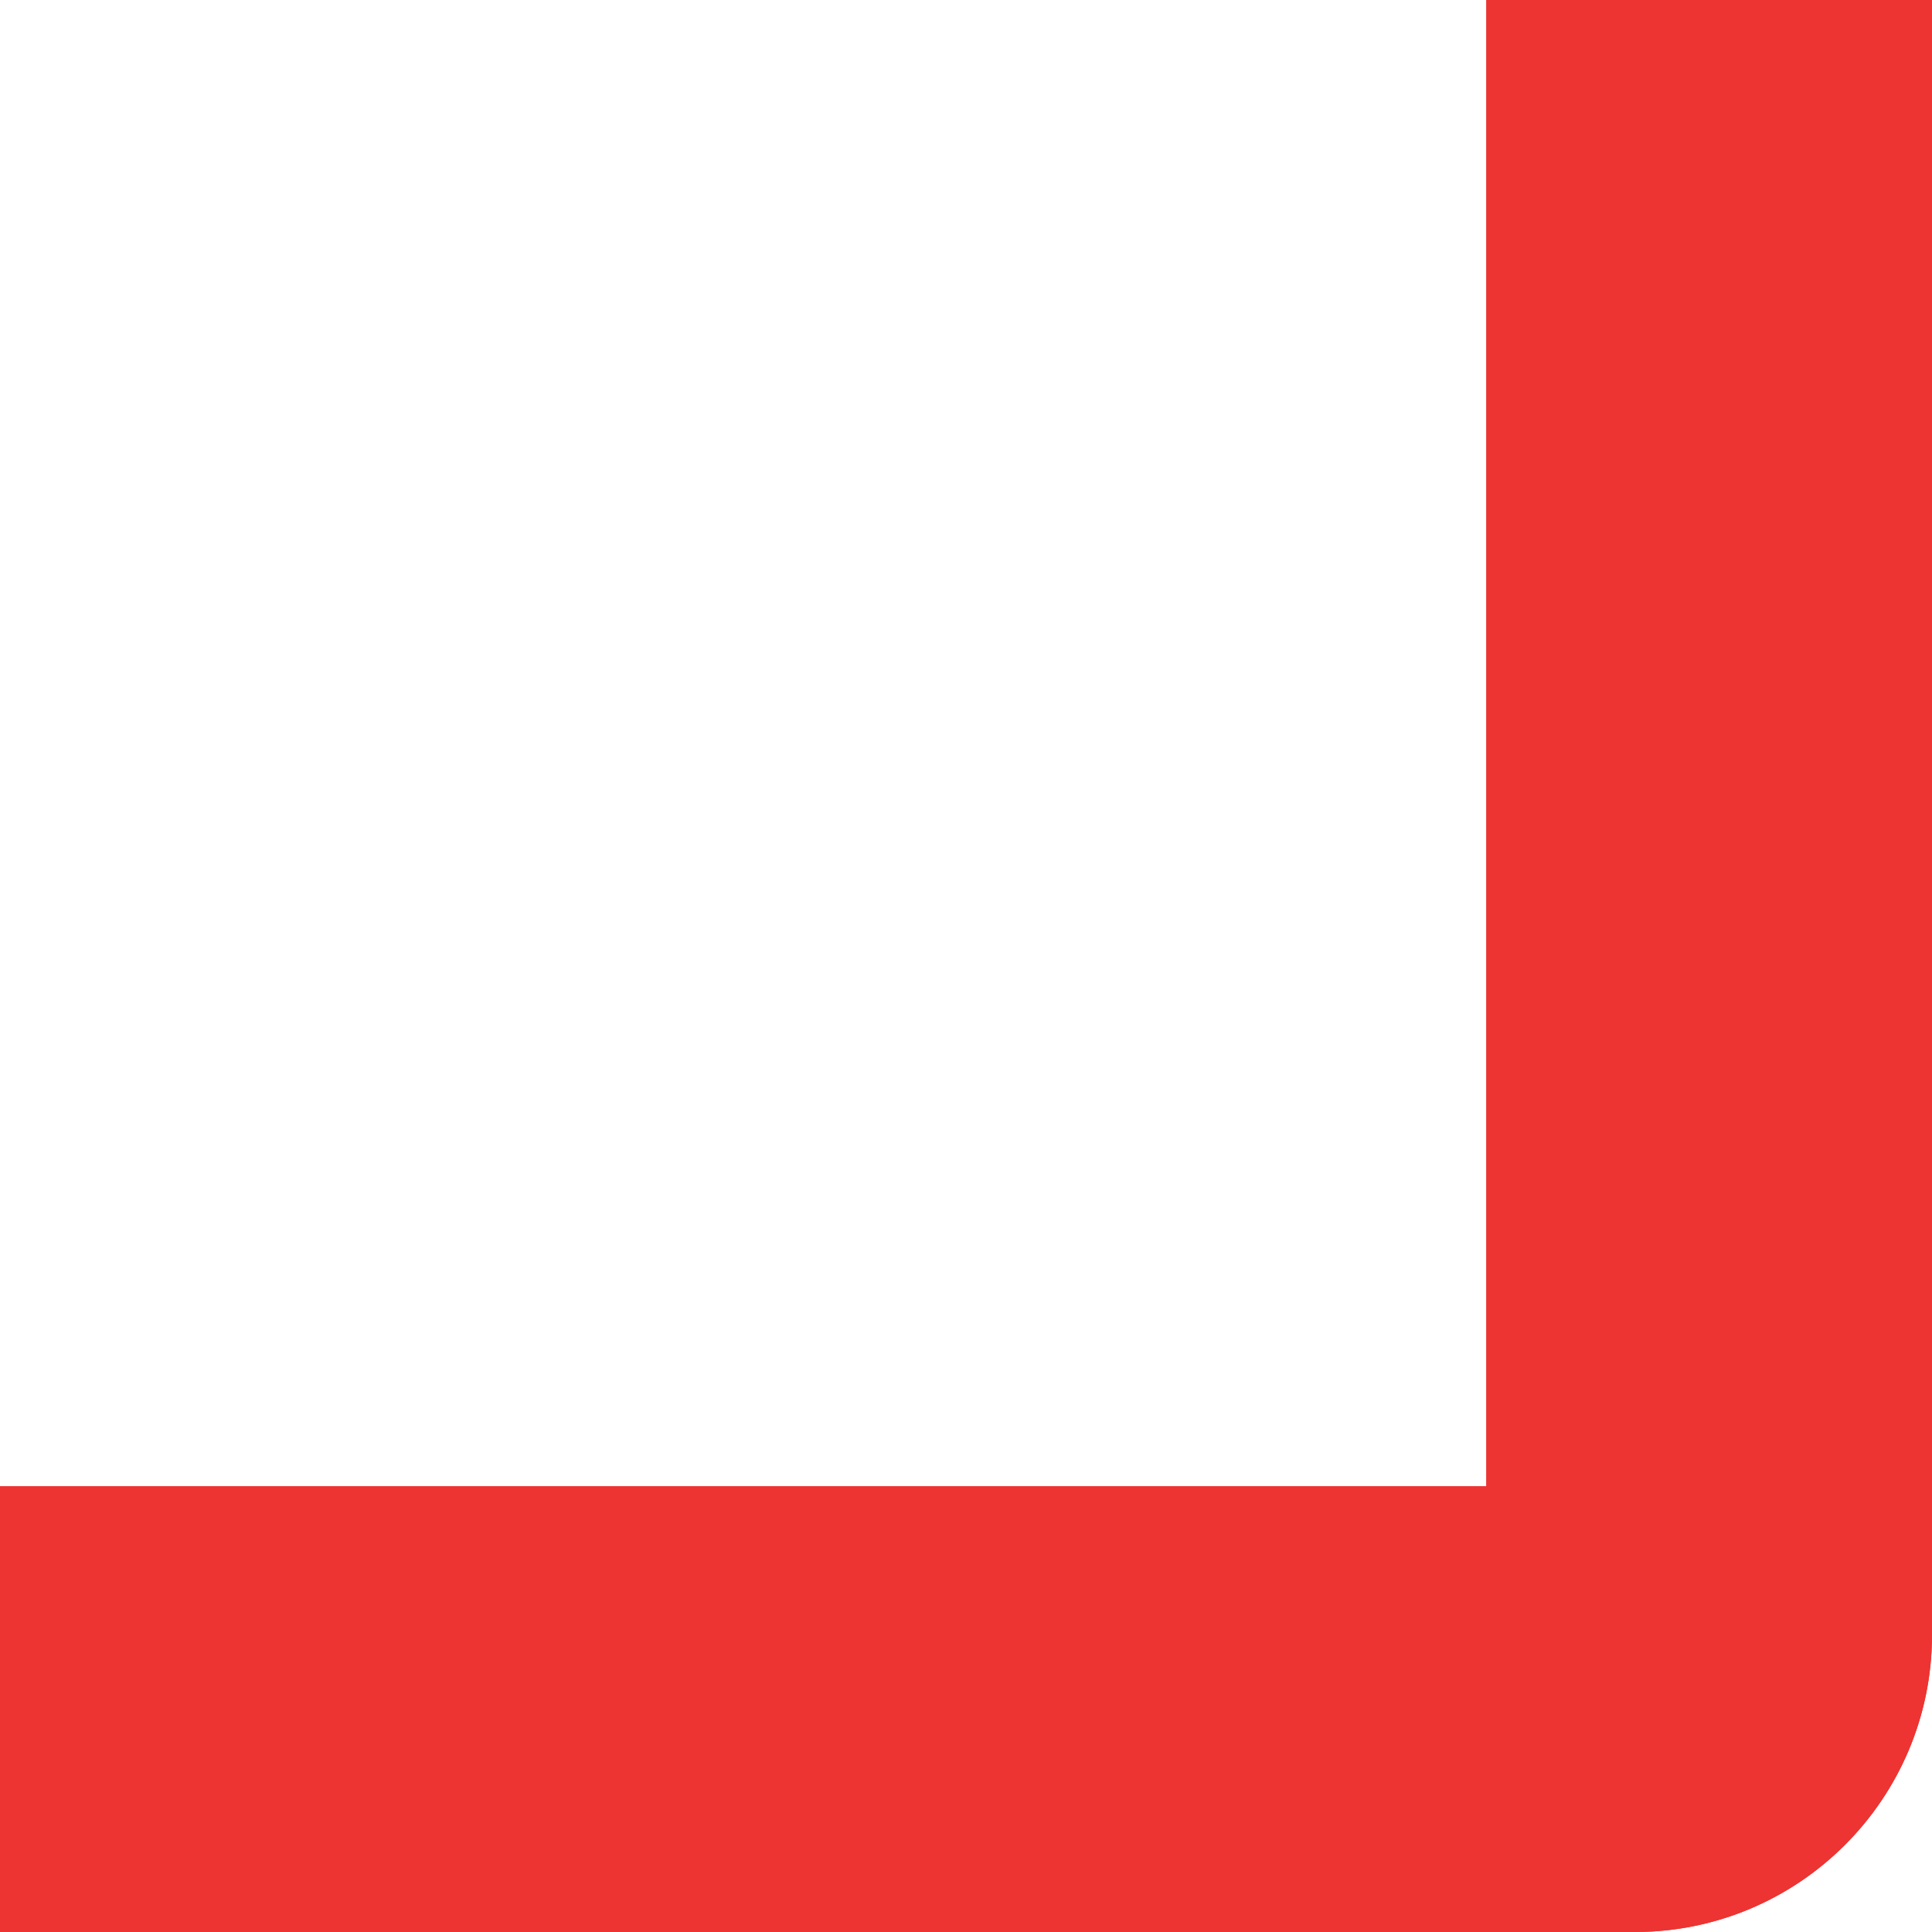
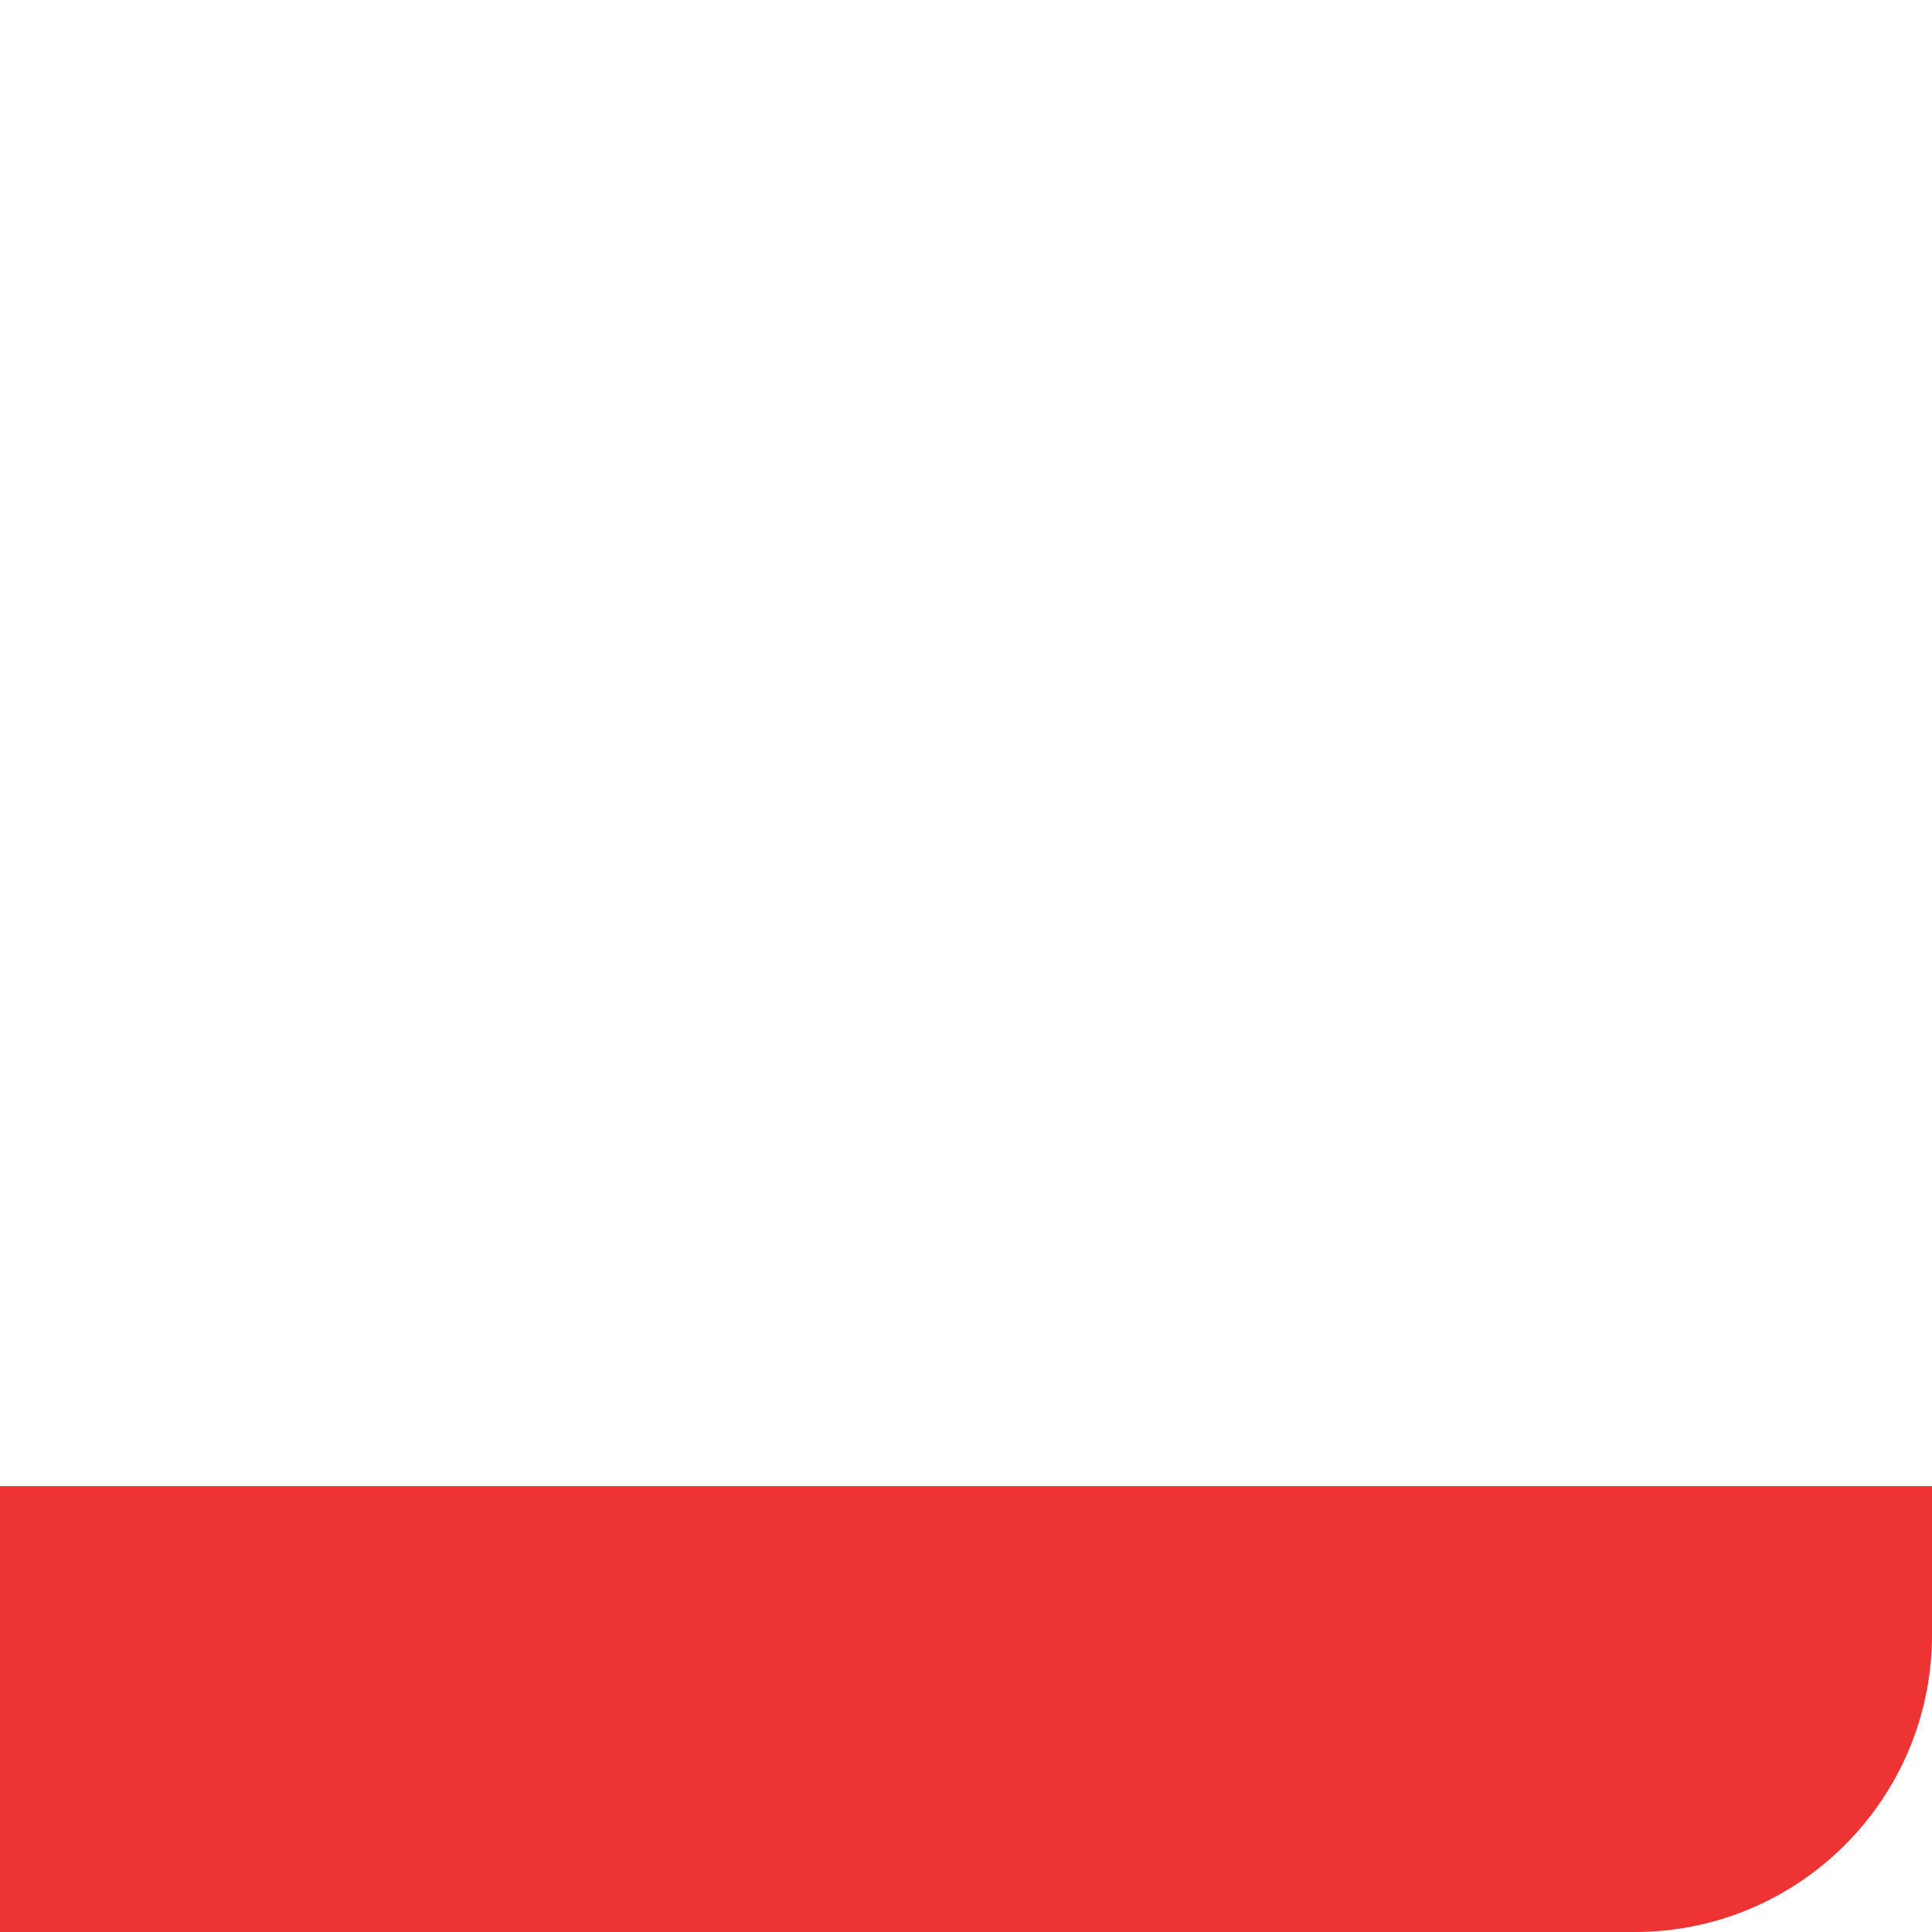
<svg xmlns="http://www.w3.org/2000/svg" width="52" height="52" viewBox="0 0 52 52" fill="none">
-   <path d="M40 52L40 0L52 0L52 44C52 48.418 48.418 52 44 52H40Z" fill="#ED3432" />
  <path d="M52 44C52 48.418 48.418 52 44 52L0 52V40L52 40V44Z" fill="#ED3432" />
</svg>